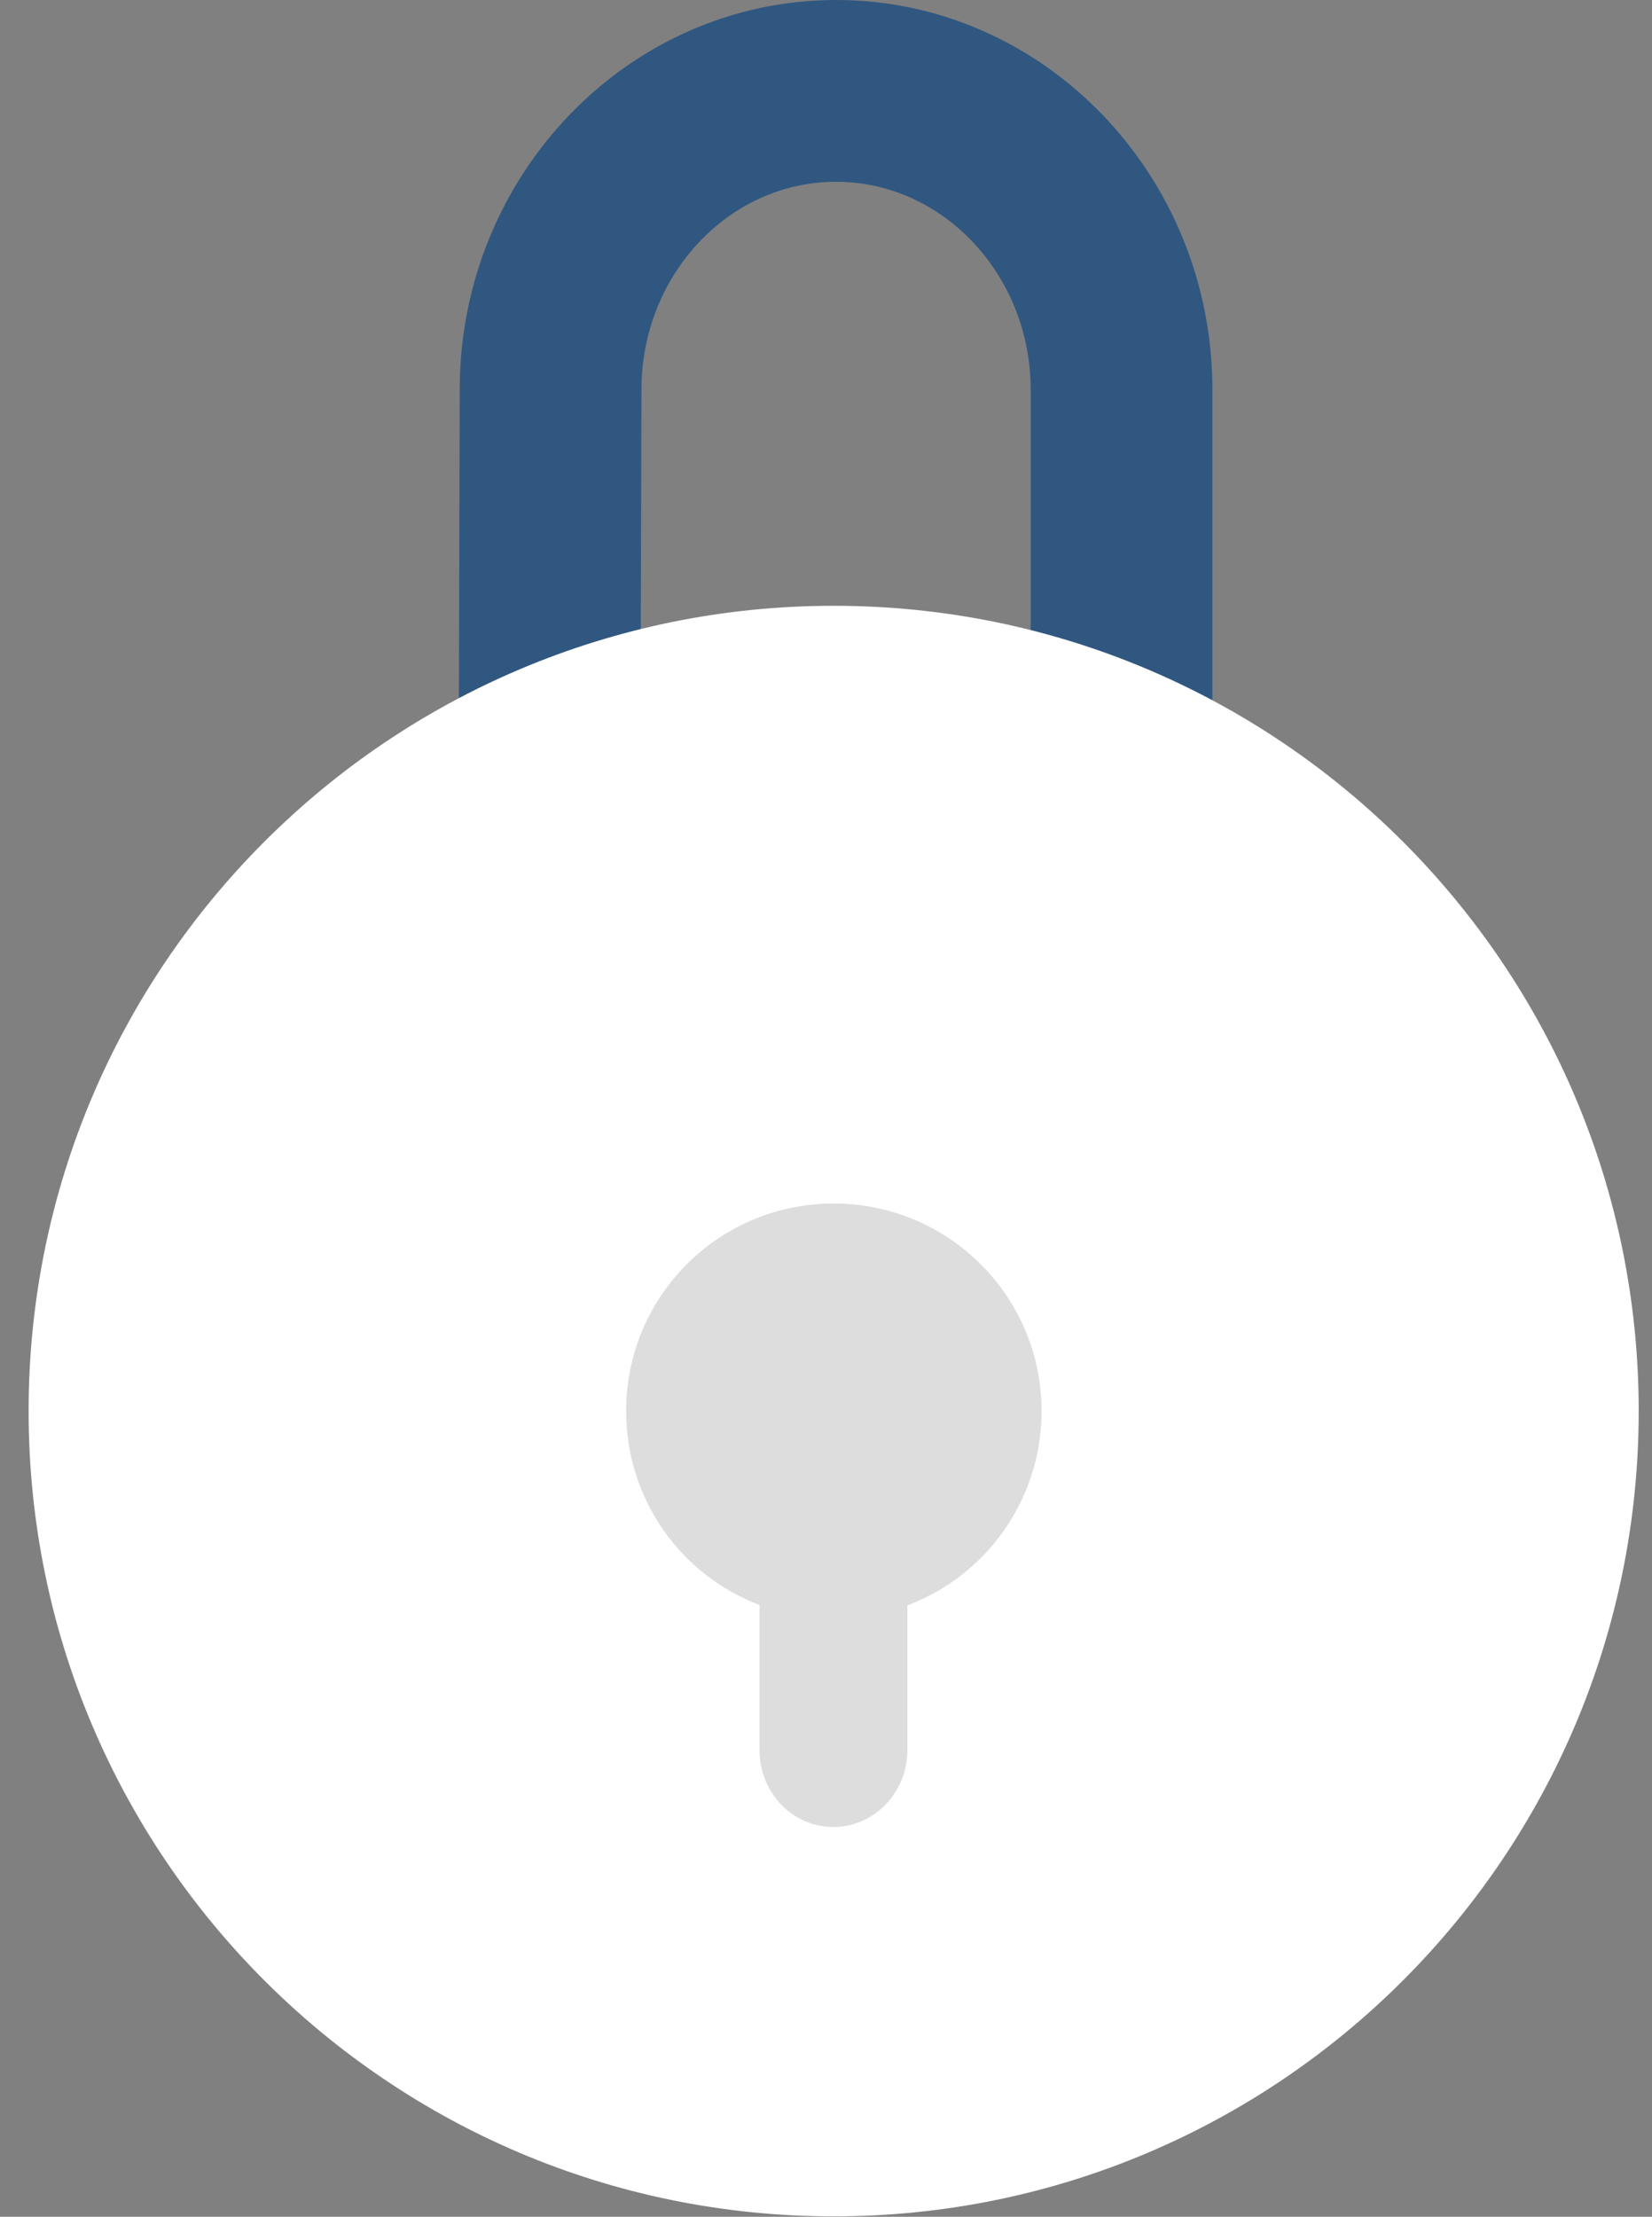
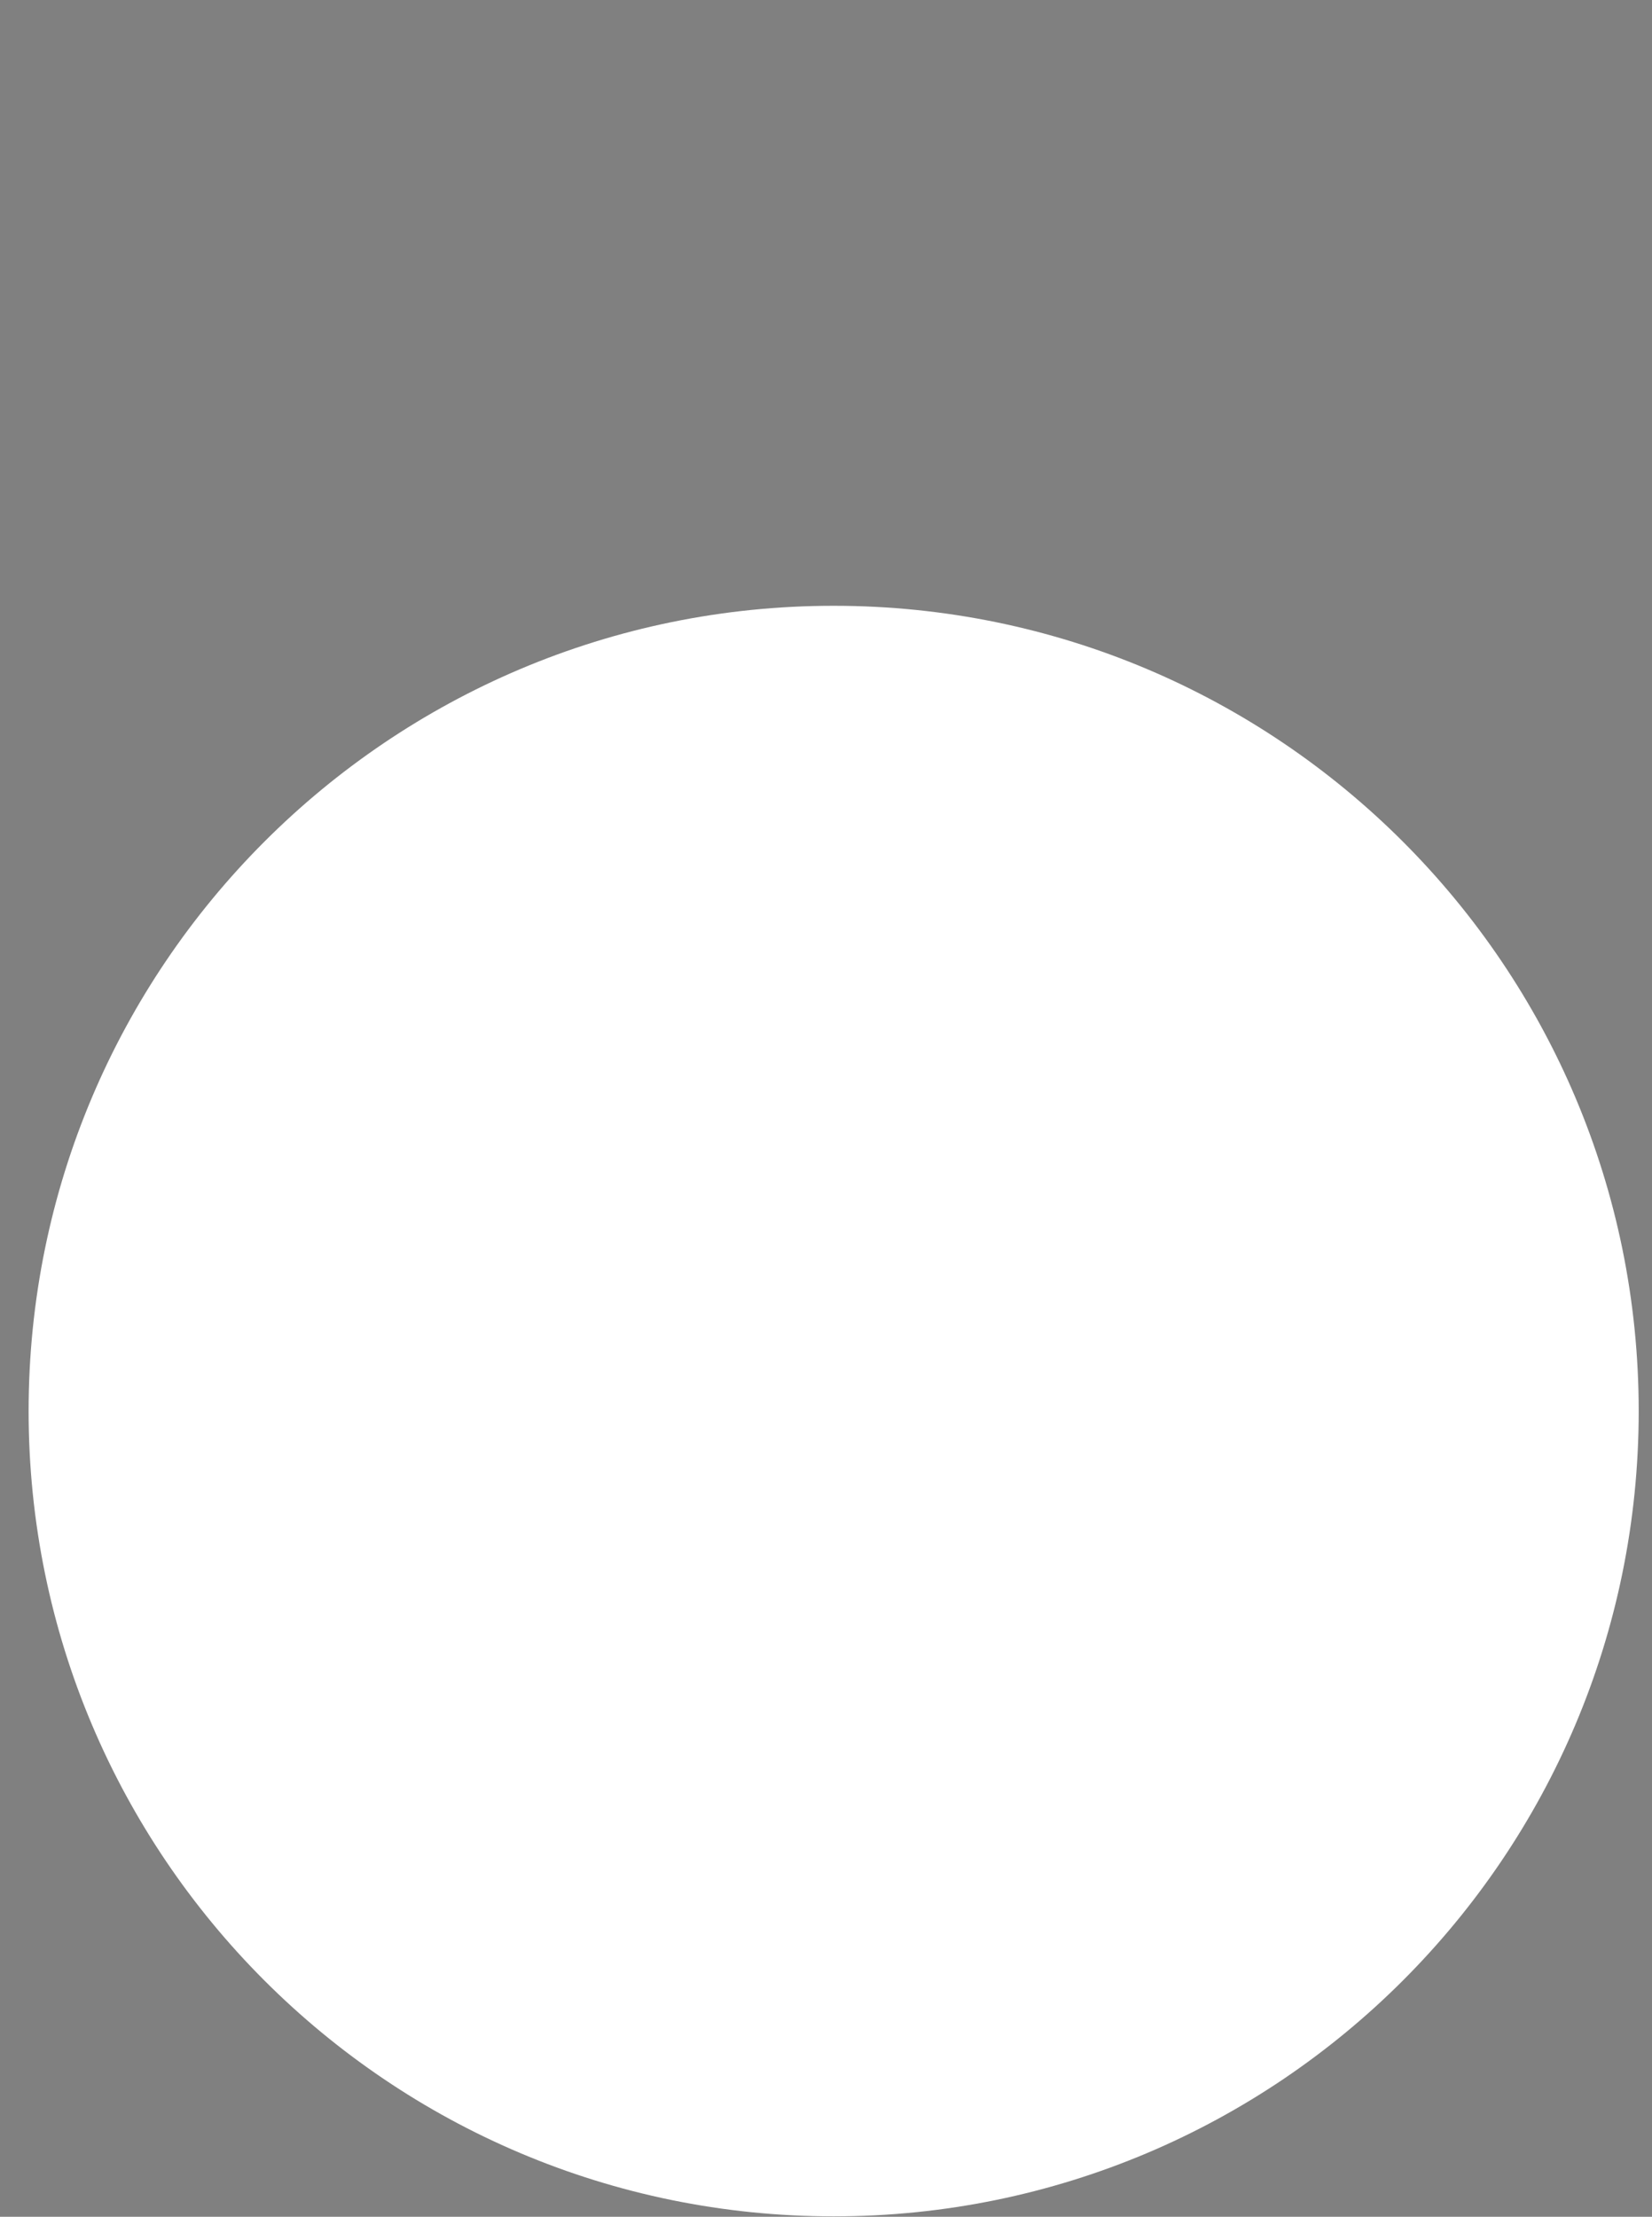
<svg xmlns="http://www.w3.org/2000/svg" width="41" height="55" viewBox="0 0 41 55" fill="none">
  <rect x="0" y="0" width="41" height="55" fill="#808080" stroke="none" />
-   <path d="M20.94 49.37C17.49 49.37 13.98 48.97 12.46 48.12C11.75 47.72 11.3 46.96 11.31 46.15L11.41 9.66C11.41 4.34 15.6 0 20.75 0C25.9 0 30.09 4.34 30.09 9.67V46.33C30.09 47.22 29.57 48.02 28.76 48.38C27.34 49.02 24.17 49.37 20.94 49.37ZM15.82 44.51C18.2 44.94 23.03 44.97 25.58 44.59V9.67C25.58 6.83 23.41 4.51 20.75 4.51C18.09 4.51 15.92 6.82 15.92 9.67L15.82 44.52V44.51Z" fill="#305780" />
  <path d="M20.69 54.99C31.725 54.99 40.67 46.045 40.67 35.01C40.67 23.975 31.725 15.03 20.69 15.03C9.655 15.03 0.71 23.975 0.71 35.01C0.71 46.045 9.655 54.99 20.69 54.99Z" fill="white" />
-   <path d="M25.85 35.01C25.85 37.21 24.47 39.1 22.52 39.83V43.42C22.52 44.48 21.69 45.33 20.68 45.33C19.67 45.33 18.85 44.48 18.85 43.42V39.82C16.91 39.09 15.54 37.21 15.54 35.01C15.54 32.16 17.84 29.86 20.69 29.86C23.54 29.86 25.85 32.16 25.85 35.01Z" fill="#DDDDDD" />
</svg>